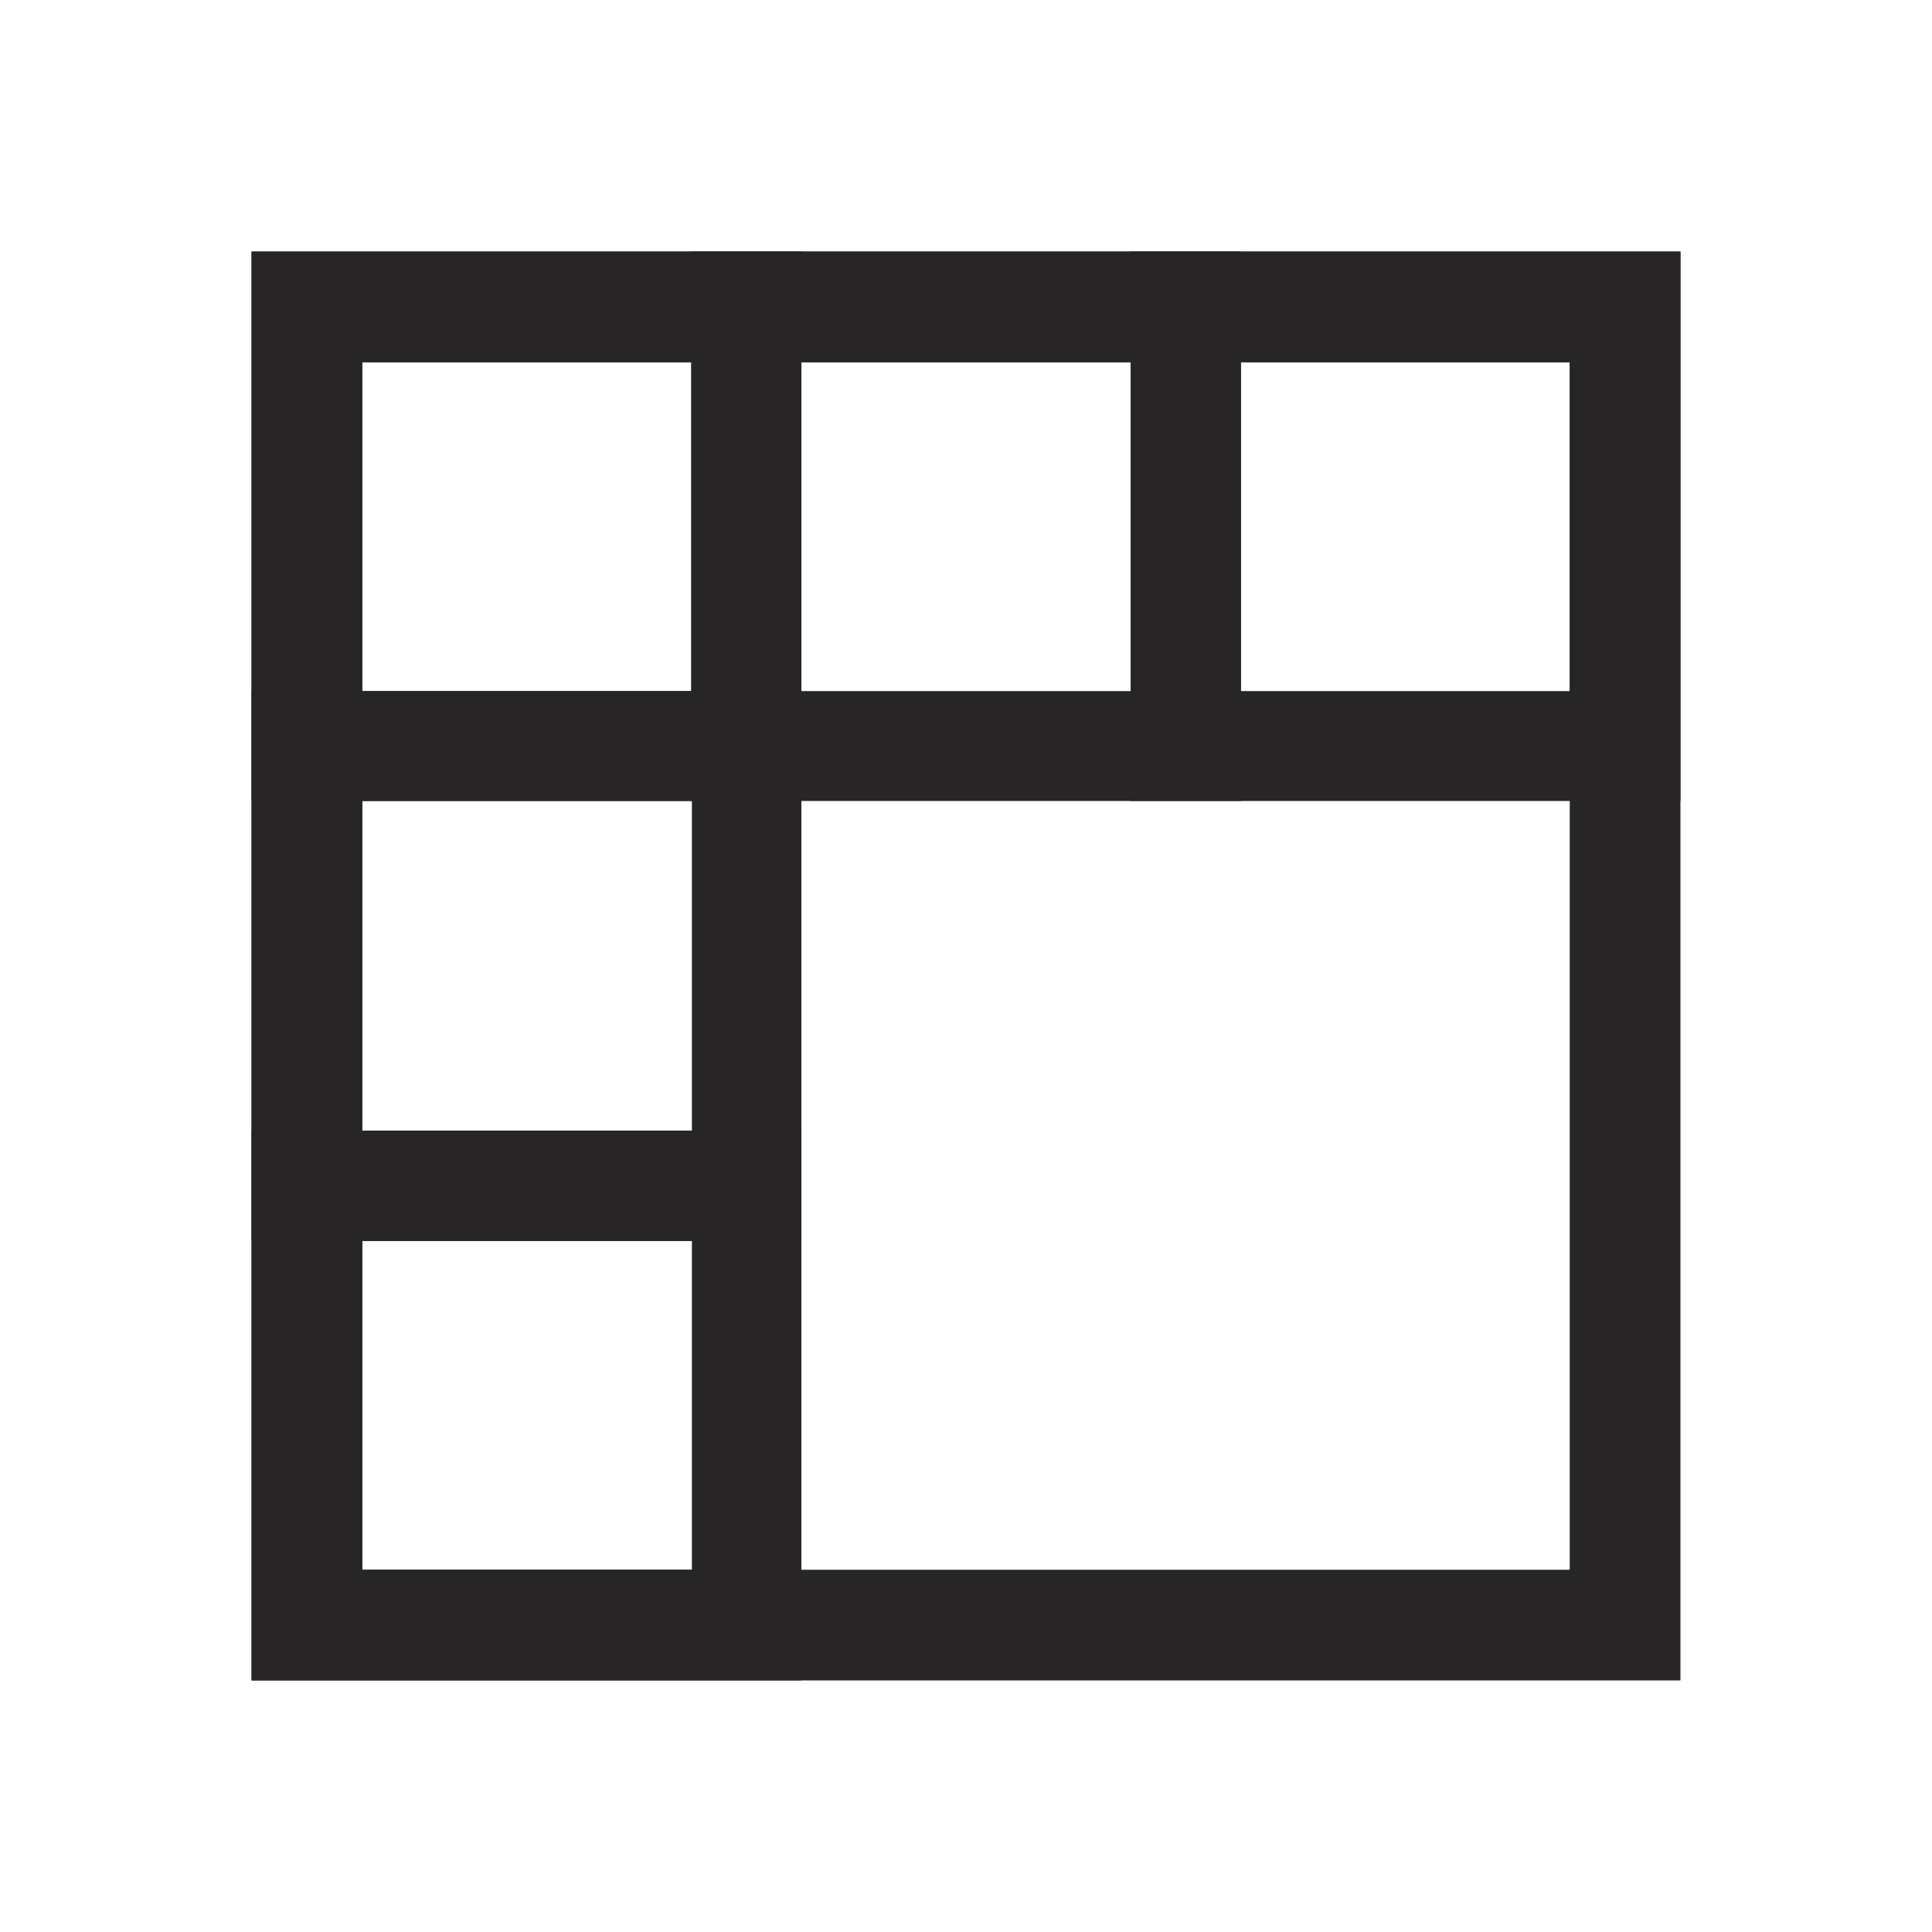
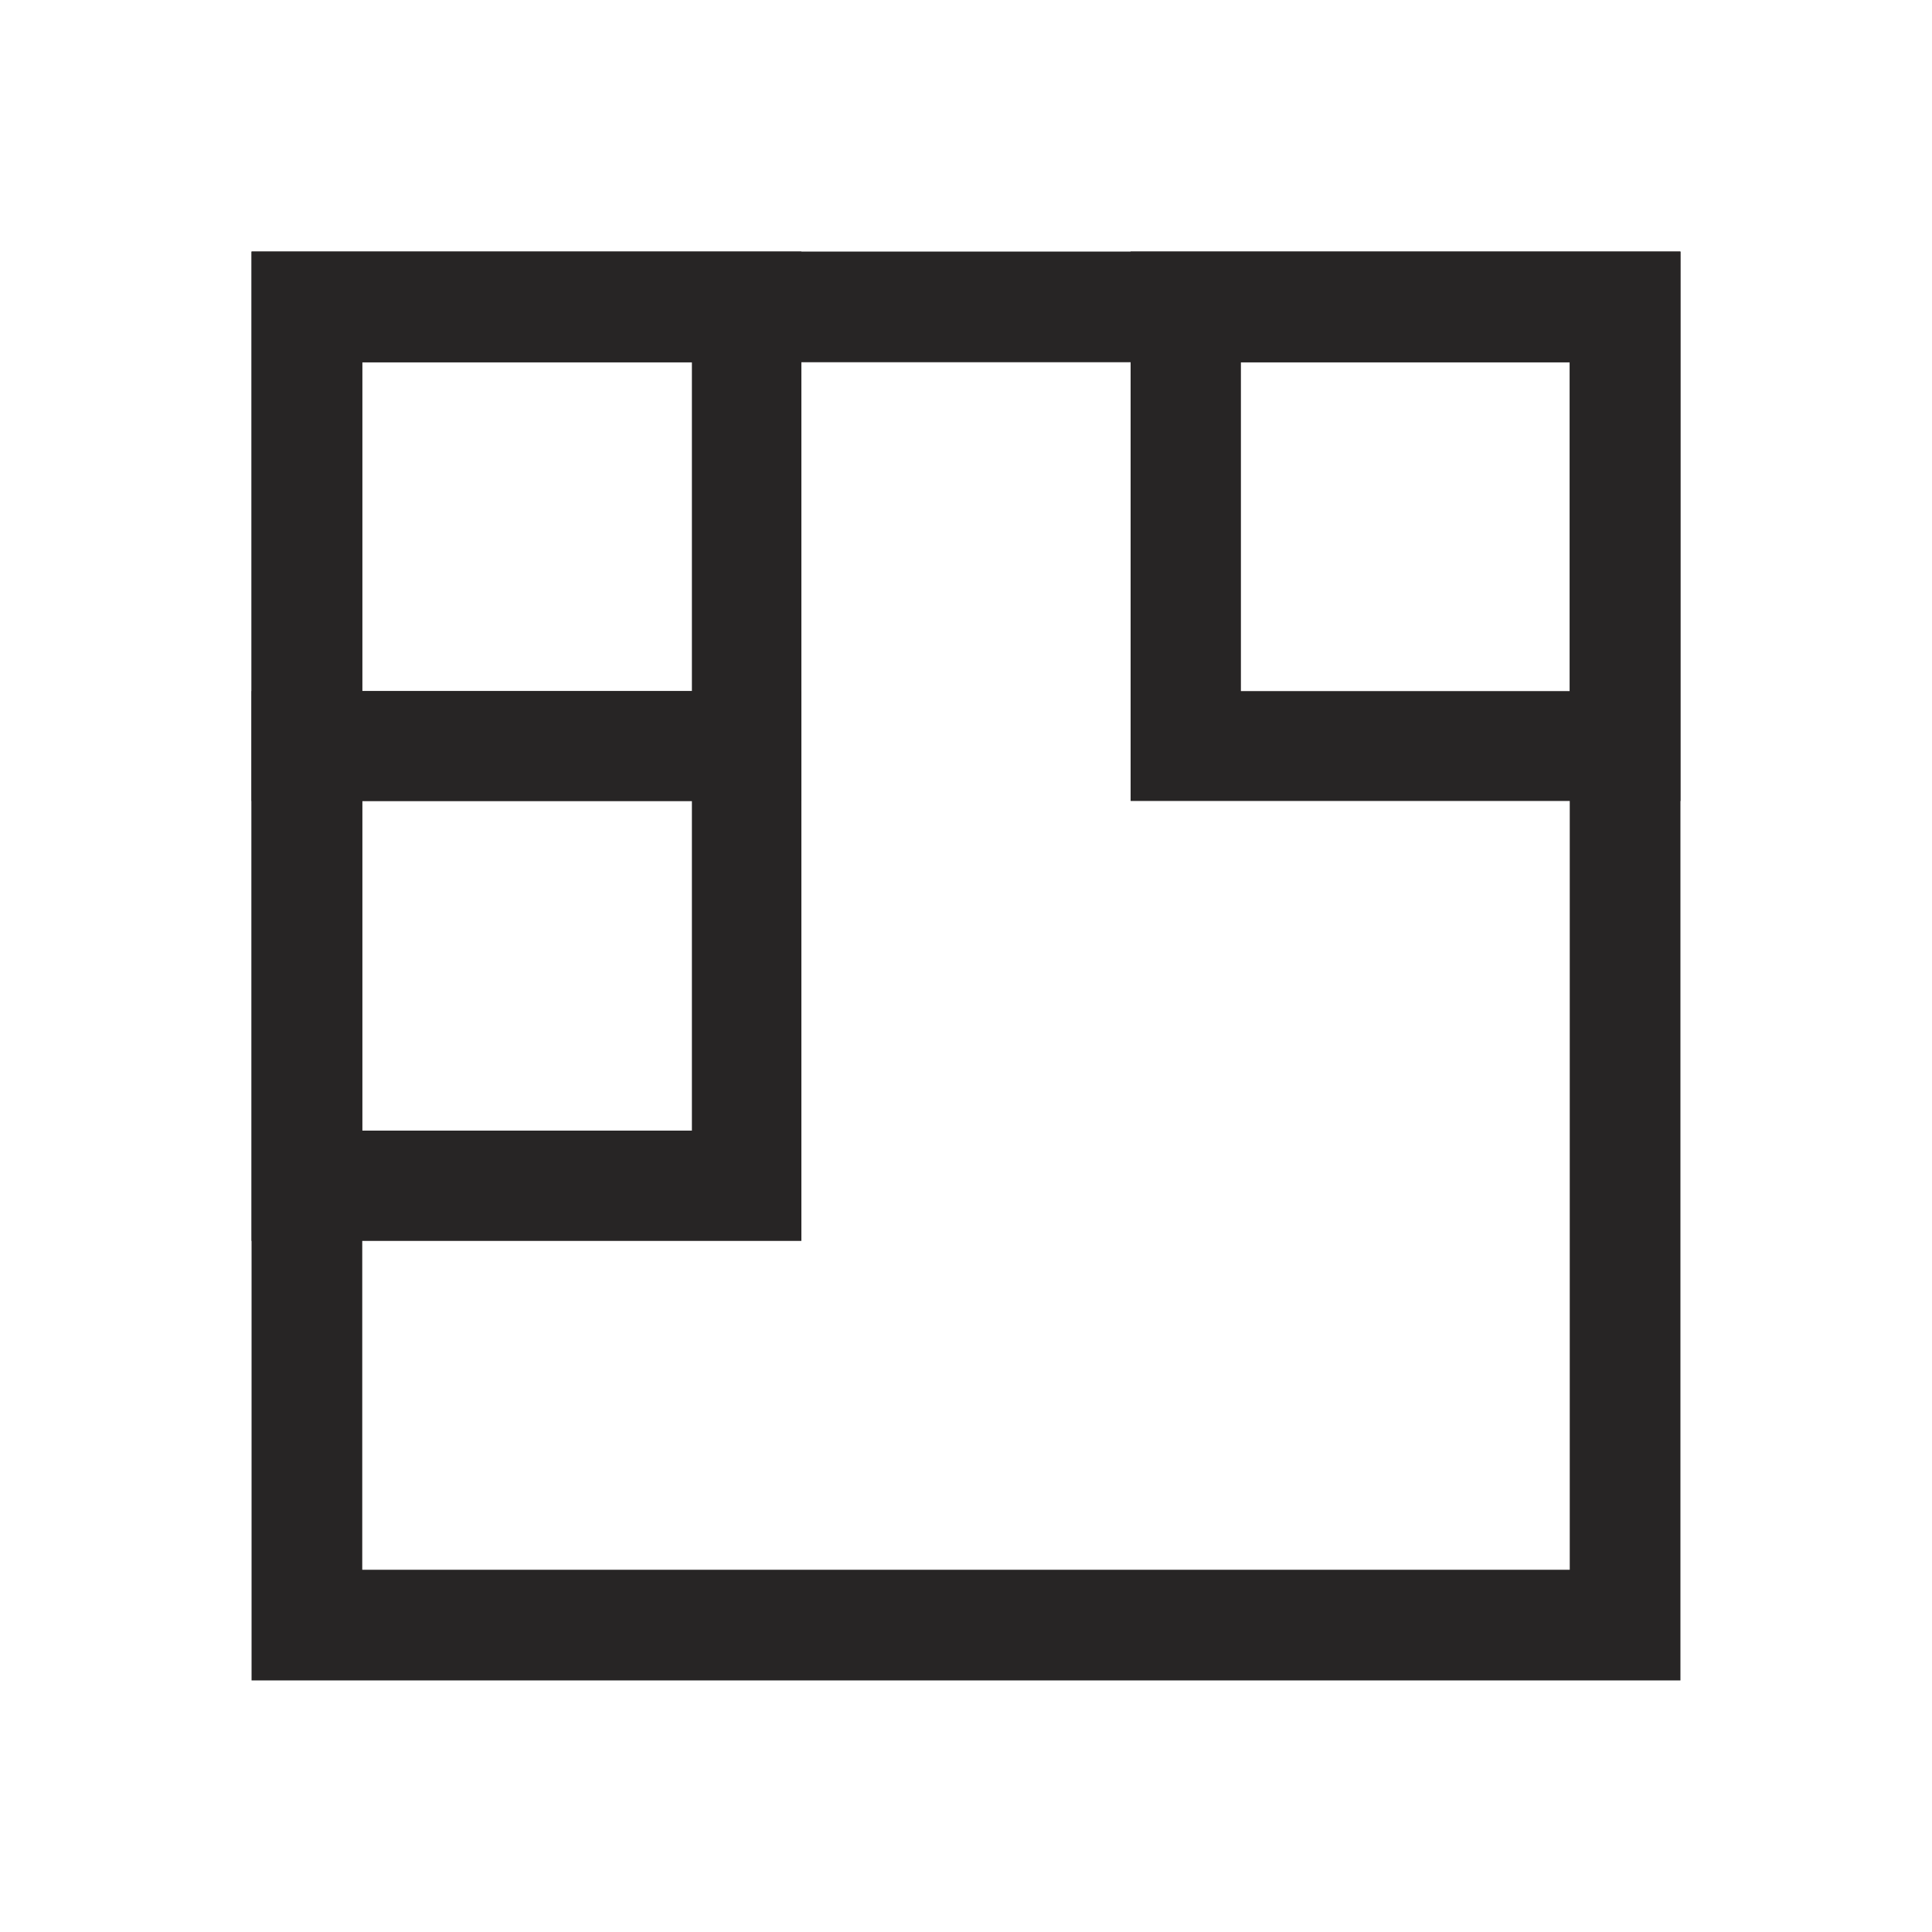
<svg xmlns="http://www.w3.org/2000/svg" id="Layer_1" data-name="Layer 1" viewBox="0 0 48 48">
  <defs>
    <style>.cls-1{fill:#272525;}</style>
  </defs>
  <title>Column-n-format</title>
  <path class="cls-1" d="M41.75,41.75H6.25V6.25h35.5ZM9,39H39V9H9Z" />
  <path class="cls-1" d="M19.91,19.9H6.25V6.25H19.91ZM9,17.17h8.19V9H9Z" />
  <path class="cls-1" d="M19.91,30.83H6.25V17.17H19.91ZM9,28.09h8.19V19.9H9Z" />
-   <path class="cls-1" d="M19.91,41.75H6.25V28.09H19.91ZM9,39h8.19V30.83H9Z" />
-   <path class="cls-1" d="M30.83,19.9H17.17V6.25H30.83ZM19.91,17.17h8.19V9H19.91Z" />
  <path class="cls-1" d="M41.75,19.9H28.09V6.25H41.75ZM30.83,17.17H39V9H30.83Z" />
</svg>